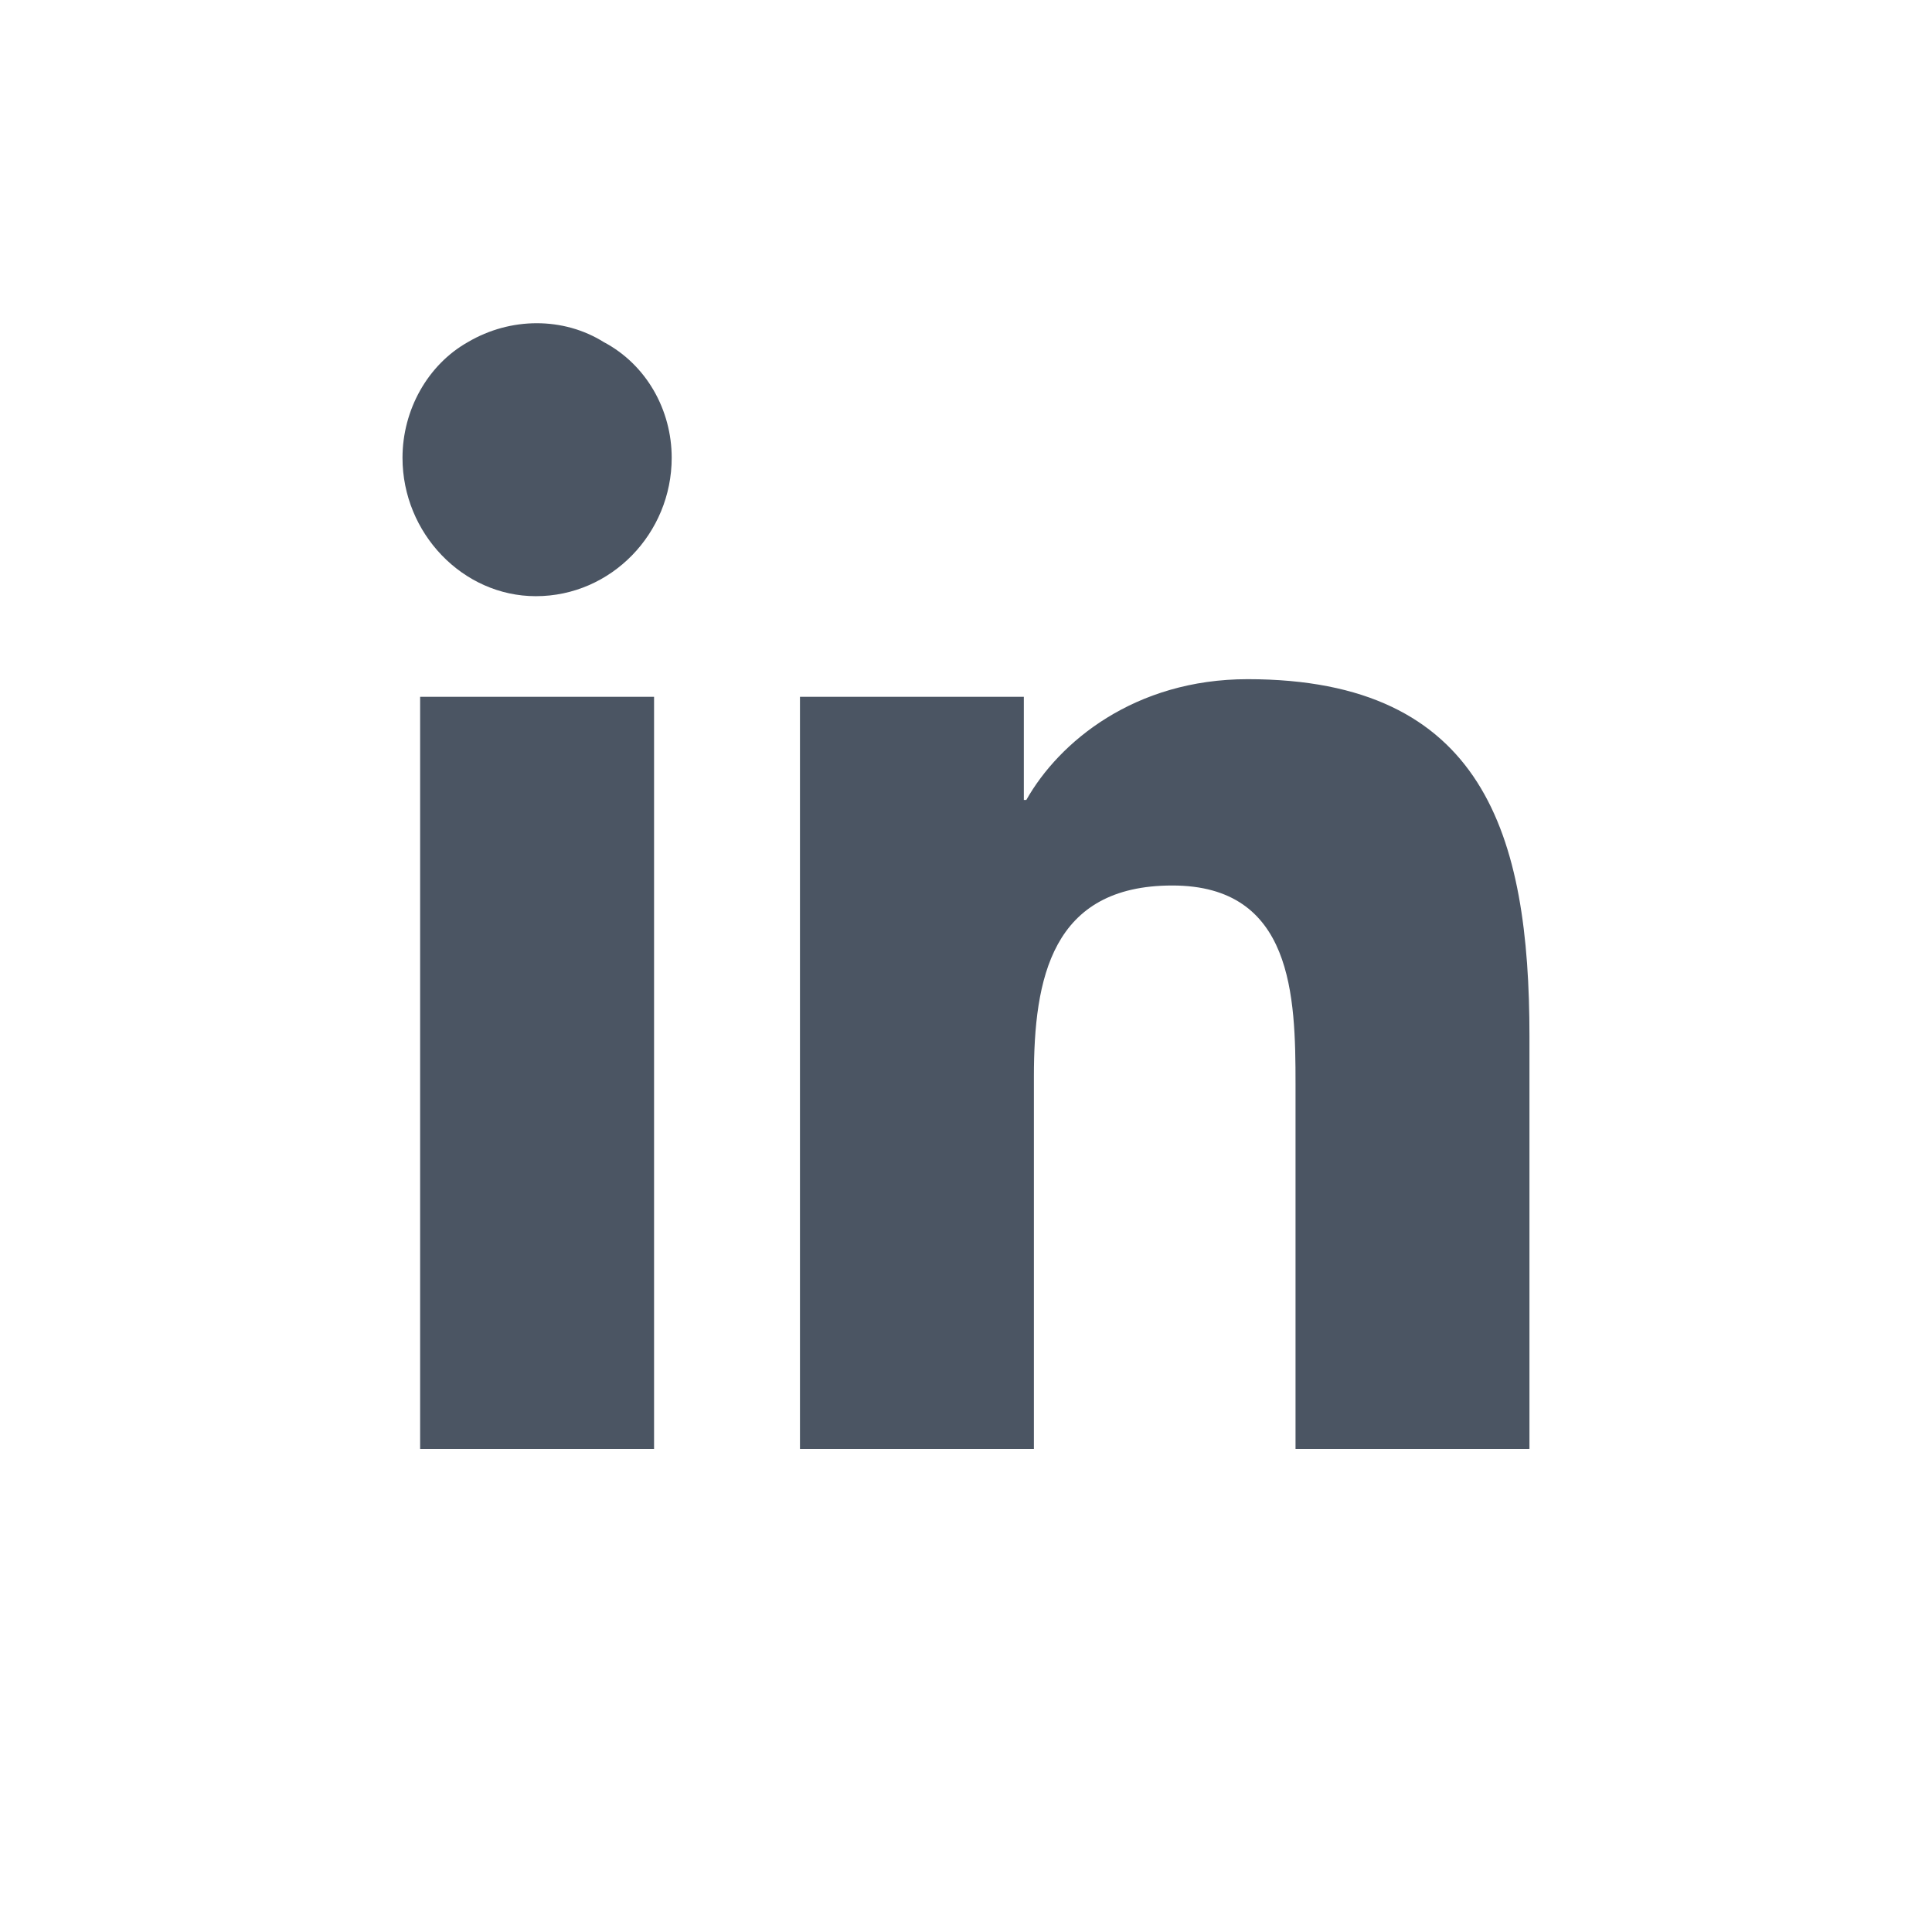
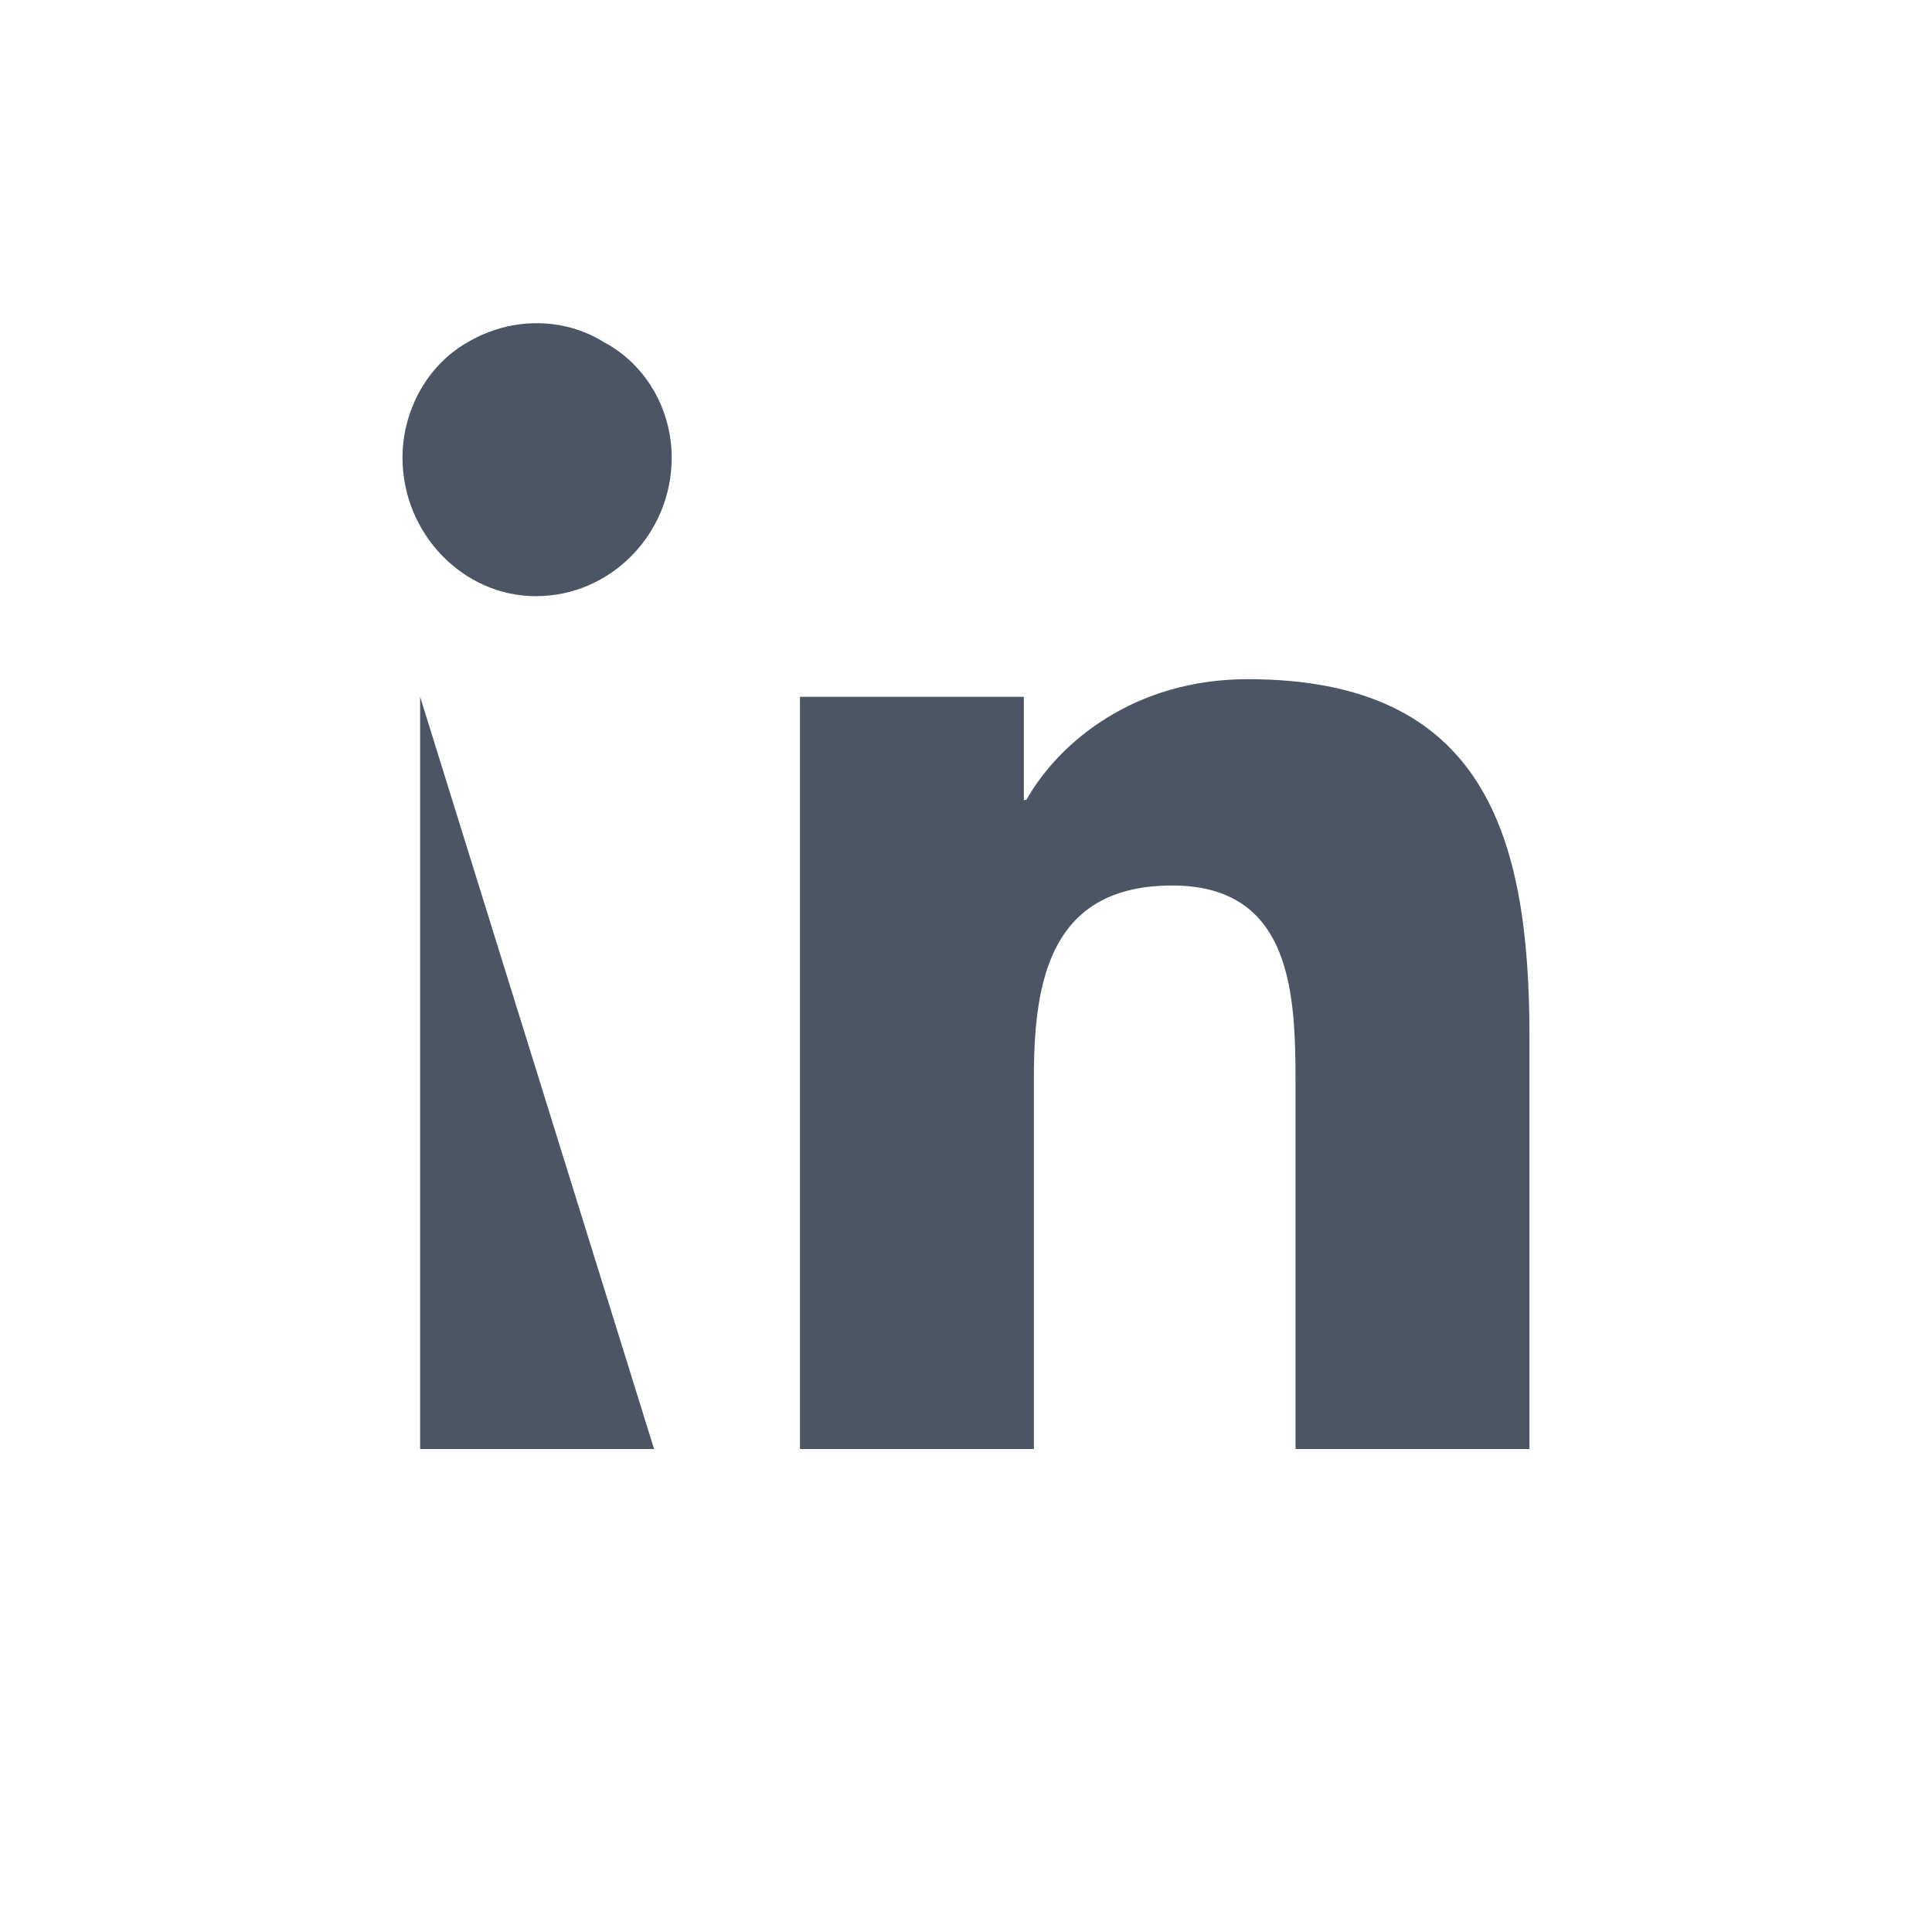
<svg xmlns="http://www.w3.org/2000/svg" fill="none" height="48" viewBox="0 0 48 48" width="48">
-   <path d="m16.25 36h-5.812v-18.688h5.812zm-2.938-21.188c-1.812 0-3.312-1.562-3.312-3.438 0-1.188.625-2.312 1.625-2.875 1.062-.625 2.375-.625 3.375 0 1.062.562 1.688 1.688 1.688 2.875 0 1.875-1.5 3.438-3.375 3.438zm24.625 21.188h-5.75v-9.062c0-2.188-.062-4.938-3.062-4.938s-3.438 2.312-3.438 4.75v9.25h-5.812v-18.688h5.562v2.562h.062c.812-1.438 2.688-3 5.5-3 5.875 0 7 3.875 7 8.875v10.25z" fill="#4b5563" />
+   <path d="m16.25 36h-5.812v-18.688zm-2.938-21.188c-1.812 0-3.312-1.562-3.312-3.438 0-1.188.625-2.312 1.625-2.875 1.062-.625 2.375-.625 3.375 0 1.062.562 1.688 1.688 1.688 2.875 0 1.875-1.5 3.438-3.375 3.438zm24.625 21.188h-5.75v-9.062c0-2.188-.062-4.938-3.062-4.938s-3.438 2.312-3.438 4.75v9.25h-5.812v-18.688h5.562v2.562h.062c.812-1.438 2.688-3 5.5-3 5.875 0 7 3.875 7 8.875v10.25z" fill="#4b5563" />
</svg>